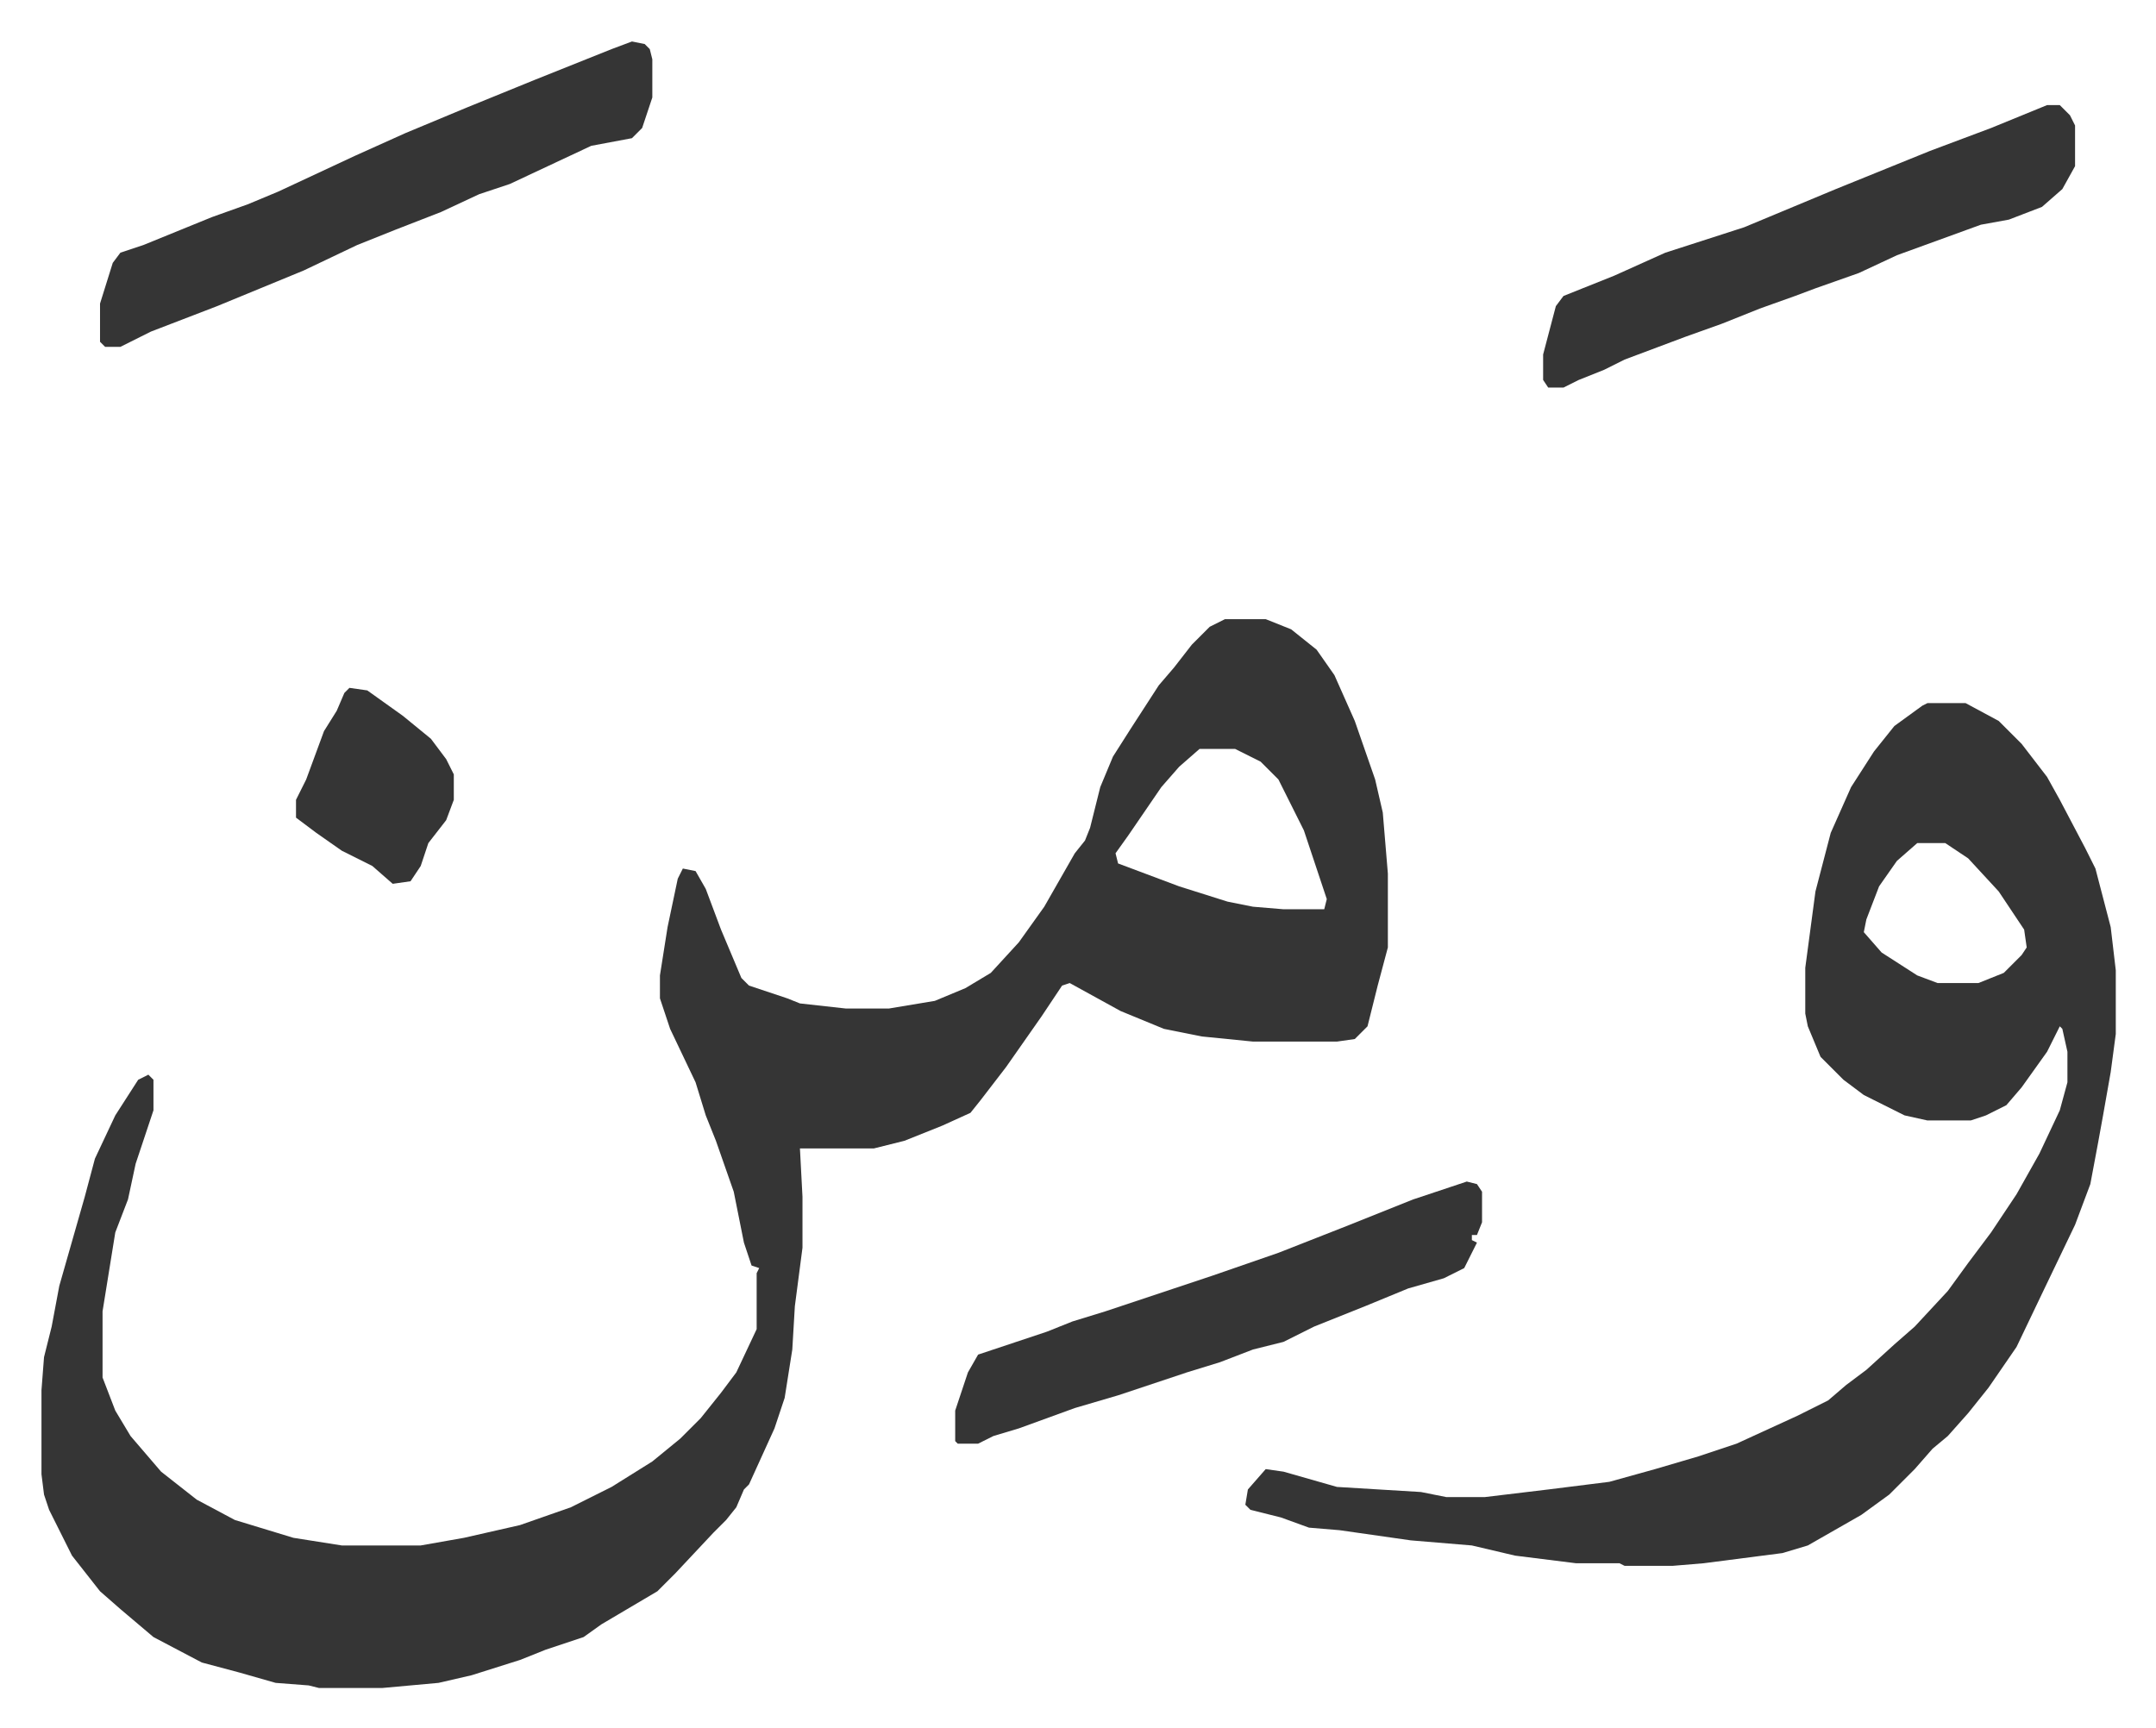
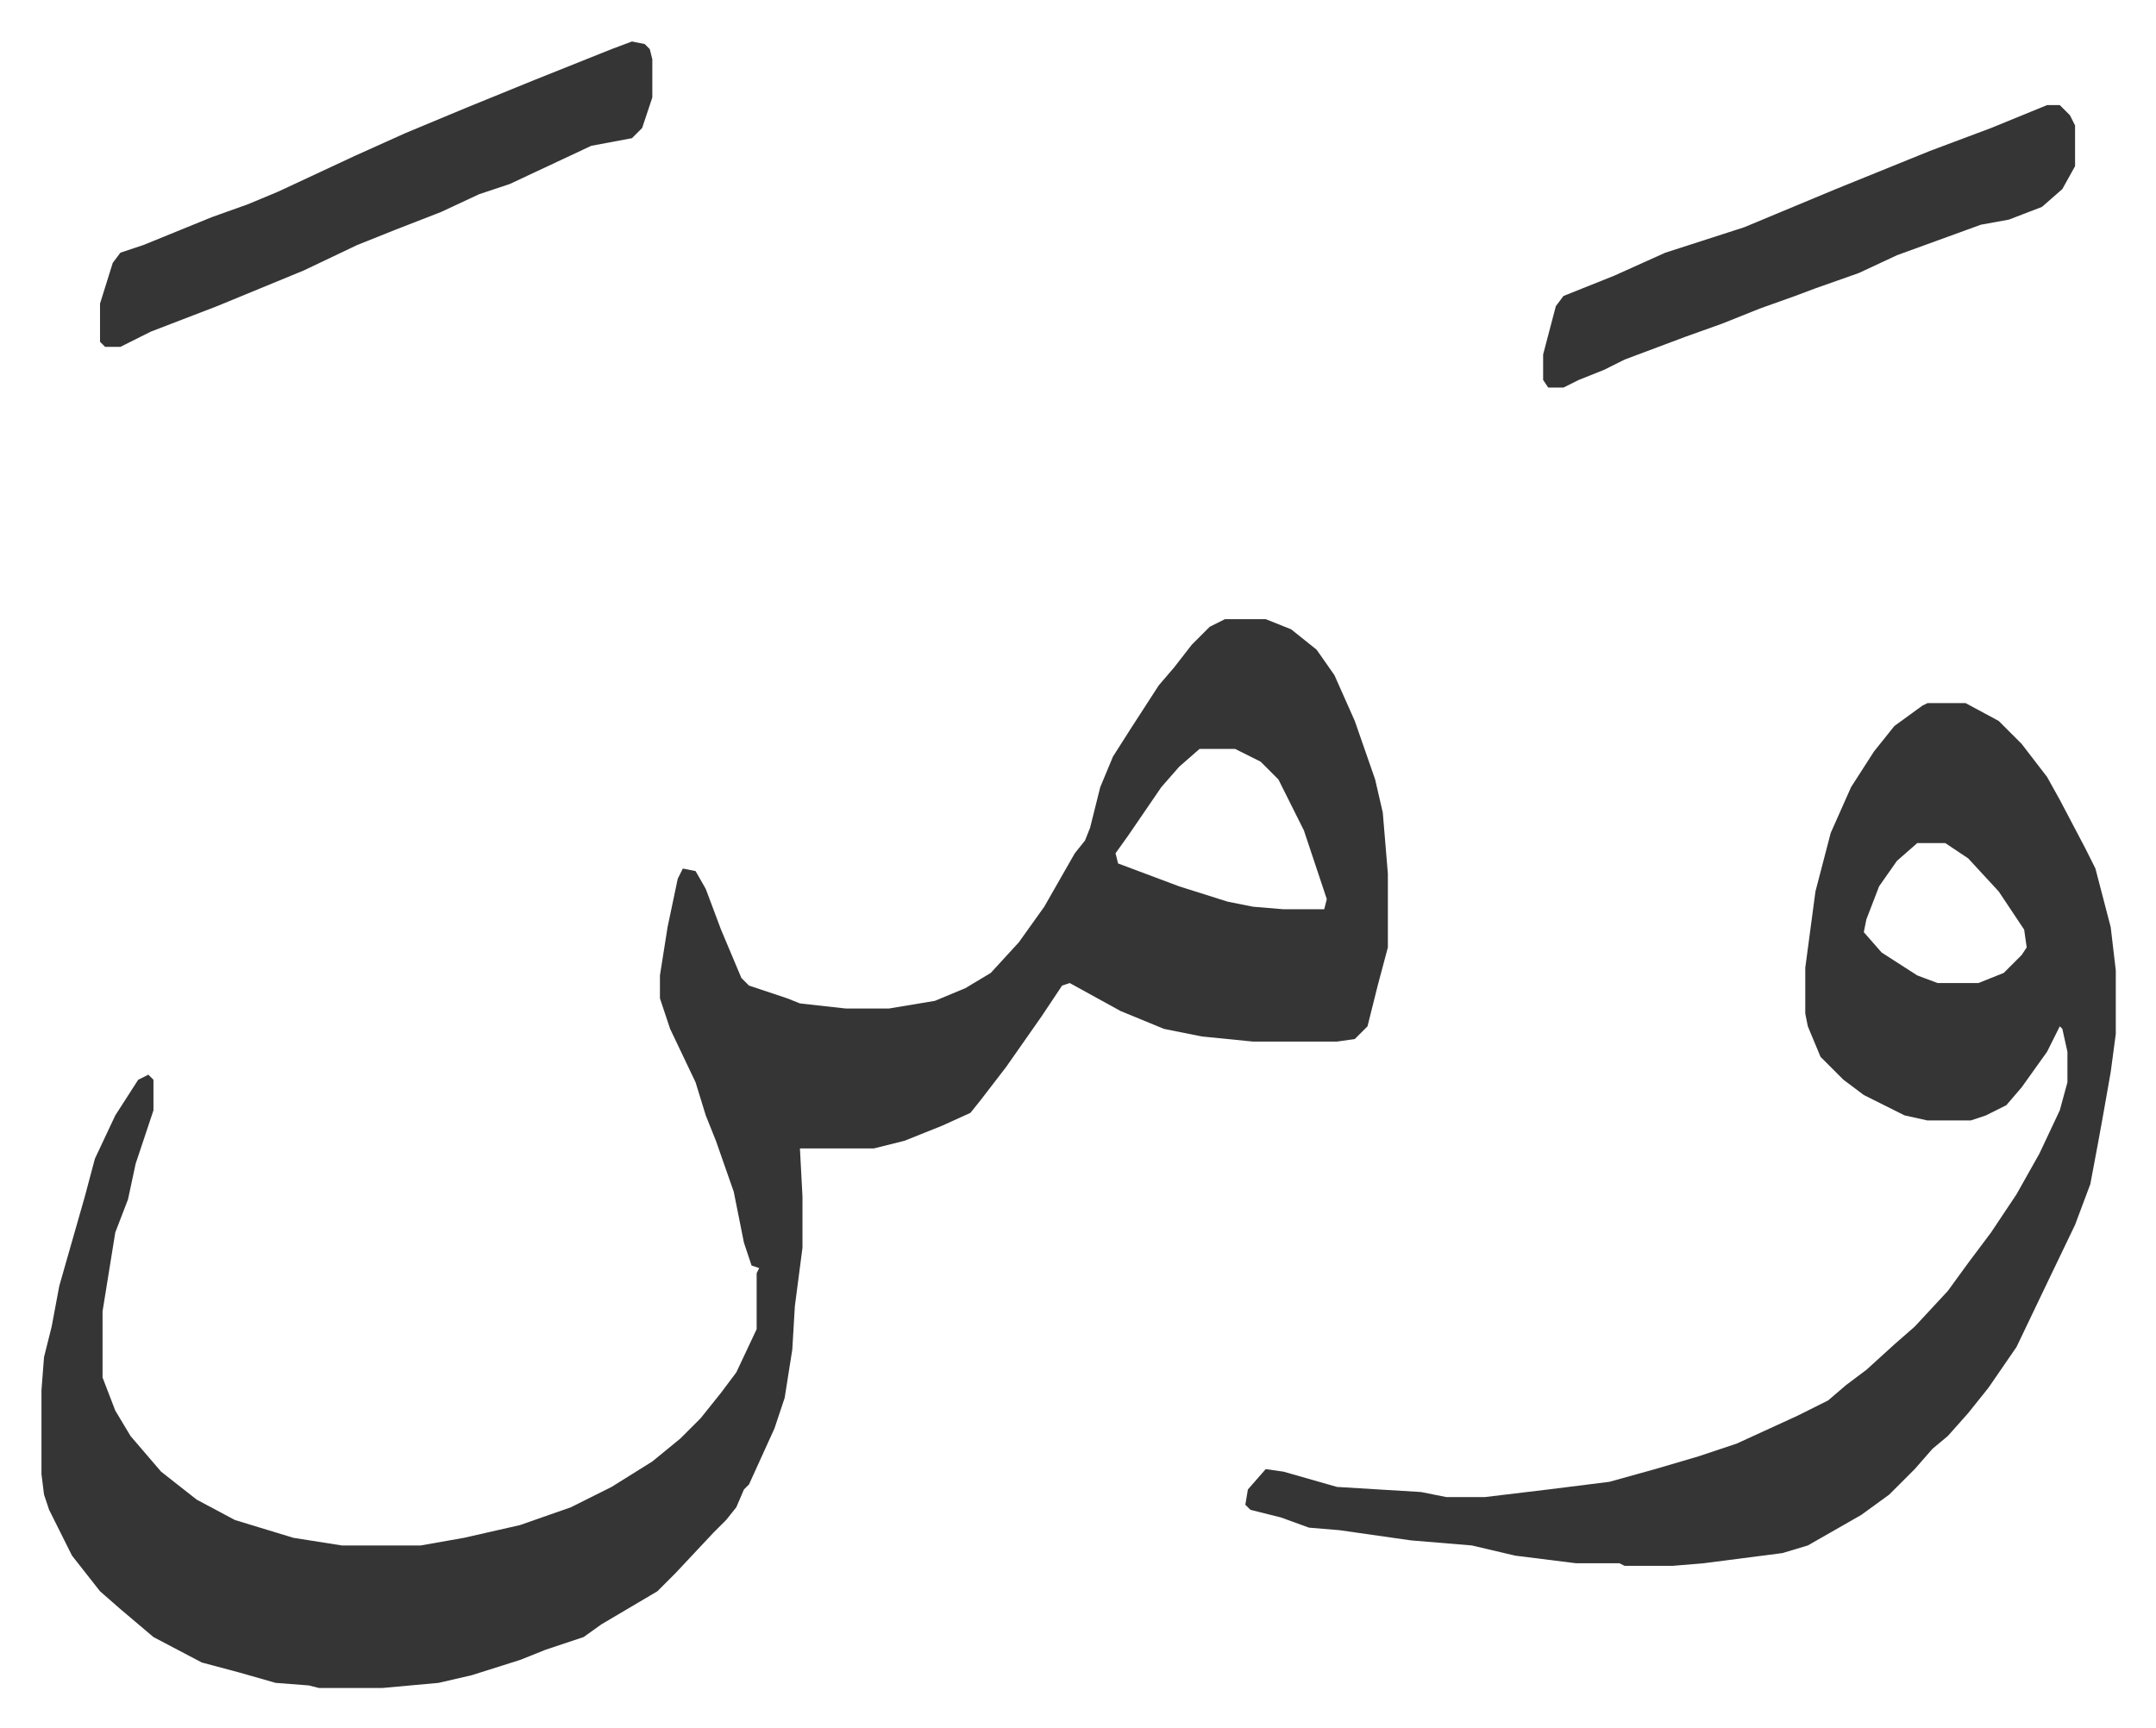
<svg xmlns="http://www.w3.org/2000/svg" viewBox="-16.3 450.7 847.1 679.1">
  <path fill="#353535" id="rule_normal" d="M465 694h16l10 4 10 8 7 10 8 18 8 23 3 13 2 24v29l-4 15-4 16-5 5-7 1h-33l-20-2-15-3-17-7-20-11-3 1-8 12-14 20-10 13-4 5-11 5-15 6-12 3h-29l1 19v20l-3 23-1 17-3 19-4 12-10 22-2 2-3 7-4 5-5 5-15 16-7 7-22 13-7 5-15 5-10 4-19 6-13 3-22 2h-25l-4-1-13-1-14-4-15-4-19-10-13-11-8-7-11-14-5-10-4-8-2-6-1-8v-33l1-13 3-12 3-16 6-21 4-14 4-15 8-17 9-14 4-2 2 2v12l-4 12-3 9-3 14-5 13-5 31v26l5 13 6 10 12 14 14 11 15 8 23 7 19 3h31l17-3 22-5 20-7 16-8 16-10 11-9 8-8 8-10 6-8 8-17v-22l1-2-3-1-3-9-4-20-7-20-4-10-4-13-10-21-4-12v-9l3-19 4-19 2-4 5 1 4 7 6 16 8 19 3 3 15 5 5 2 18 2h17l18-3 12-5 10-6 11-12 10-14 12-21 4-5 2-5 4-16 5-12 7-11 11-17 6-7 7-9 7-7zm-10 51-8 7-7 8-13 19-5 7 1 4 24 9 19 6 10 2 12 1h16l1-4-9-27-10-20-7-7-10-5zm286-18h15l13 7 9 9 10 13 5 9 10 19 4 8 6 23 2 17v25l-2 15-3 17-2 11-3 16-6 16-12 25-11 23-11 16-8 10-8 9-6 5-7 8-5 5-5 5-11 8-21 12-10 3-31 4-12 1h-19l-2-1h-17l-24-3-17-4-24-2-28-4-12-1-11-4-12-3-2-2 1-6 7-8 7 1 21 6 33 2 10 2h15l25-3 24-3 18-5 17-5 15-5 24-11 12-6 7-6 8-6 11-10 8-7 13-14 8-11 9-12 10-15 9-16 8-17 3-11v-12l-2-9-1-1-5 10-10 14-6 7-8 4-6 2h-17l-9-2-16-8-8-6-9-9-5-12-1-5v-18l4-30 6-23 8-18 9-14 8-10 11-8zm-4 55-8 7-7 10-5 13-1 5 7 8 14 9 8 3h16l10-4 7-7 2-3-1-7-10-15-12-13-9-6zM232 467l5 1 2 2 1 4v15l-4 12-4 4-16 3-32 15-12 4-15 7-18 7-15 6-21 10-34 14-26 10-12 6h-6l-2-2v-15l5-16 3-4 9-3 27-11 14-5 12-5 30-14 20-9 24-10 27-11 30-12zm556 25h5l4 4 2 4v16l-5 9-8 7-13 5-11 2-33 12-15 7-17 6-8 3-14 5-15 6-14 5-24 9-8 4-10 4-6 3h-6l-2-3v-10l5-19 3-4 20-8 20-9 31-10 12-5 24-10 37-15 24-9z" />
-   <path fill="#353535" id="rule_normal" d="m560 915 4 1 2 3v12l-2 5h-2v2l2 1-5 10-8 4-14 4-17 7-20 8-12 6-12 3-13 5-13 4-27 9-17 5-11 4-11 4-10 3-6 3h-8l-1-1v-12l5-15 4-7 15-5 12-4 10-4 13-4 42-14 26-9 28-11 25-10 15-5zM121 721l7 1 14 10 11 9 6 8 3 6v10l-3 8-7 9-3 9-4 6-7 1-8-7-12-6-10-7-8-6v-7l4-8 7-19 5-8 3-7z" />
</svg>